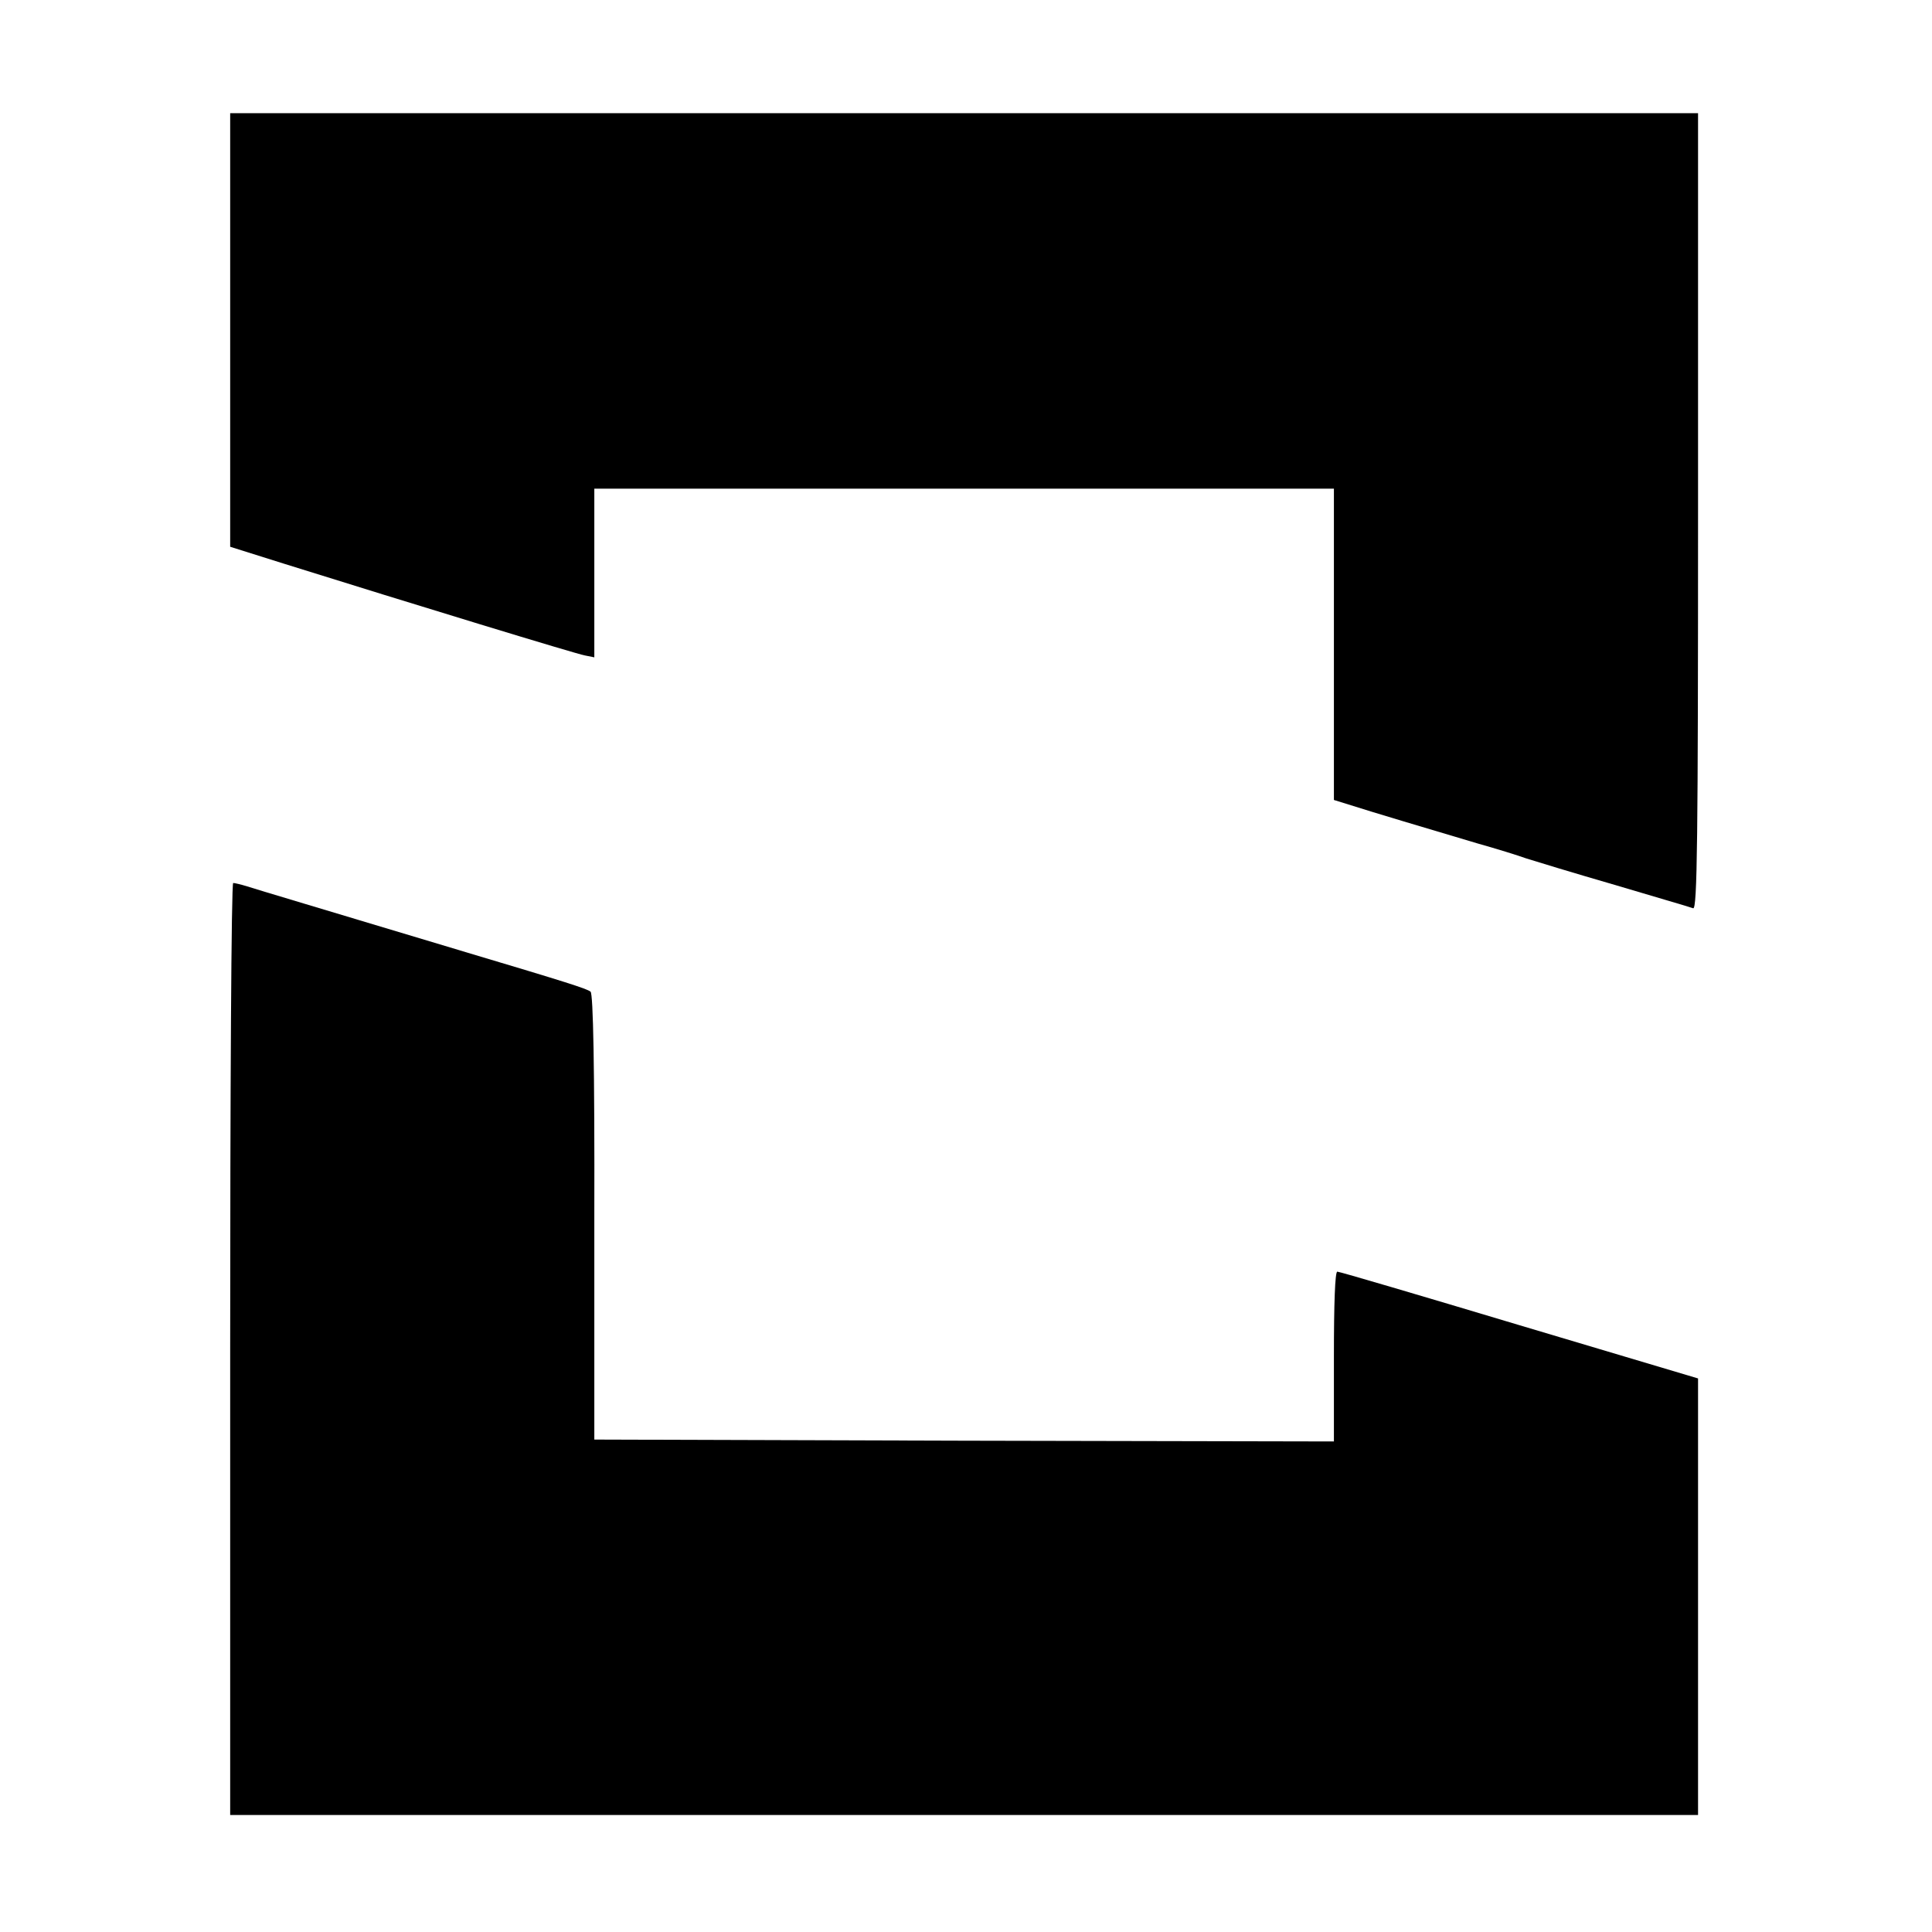
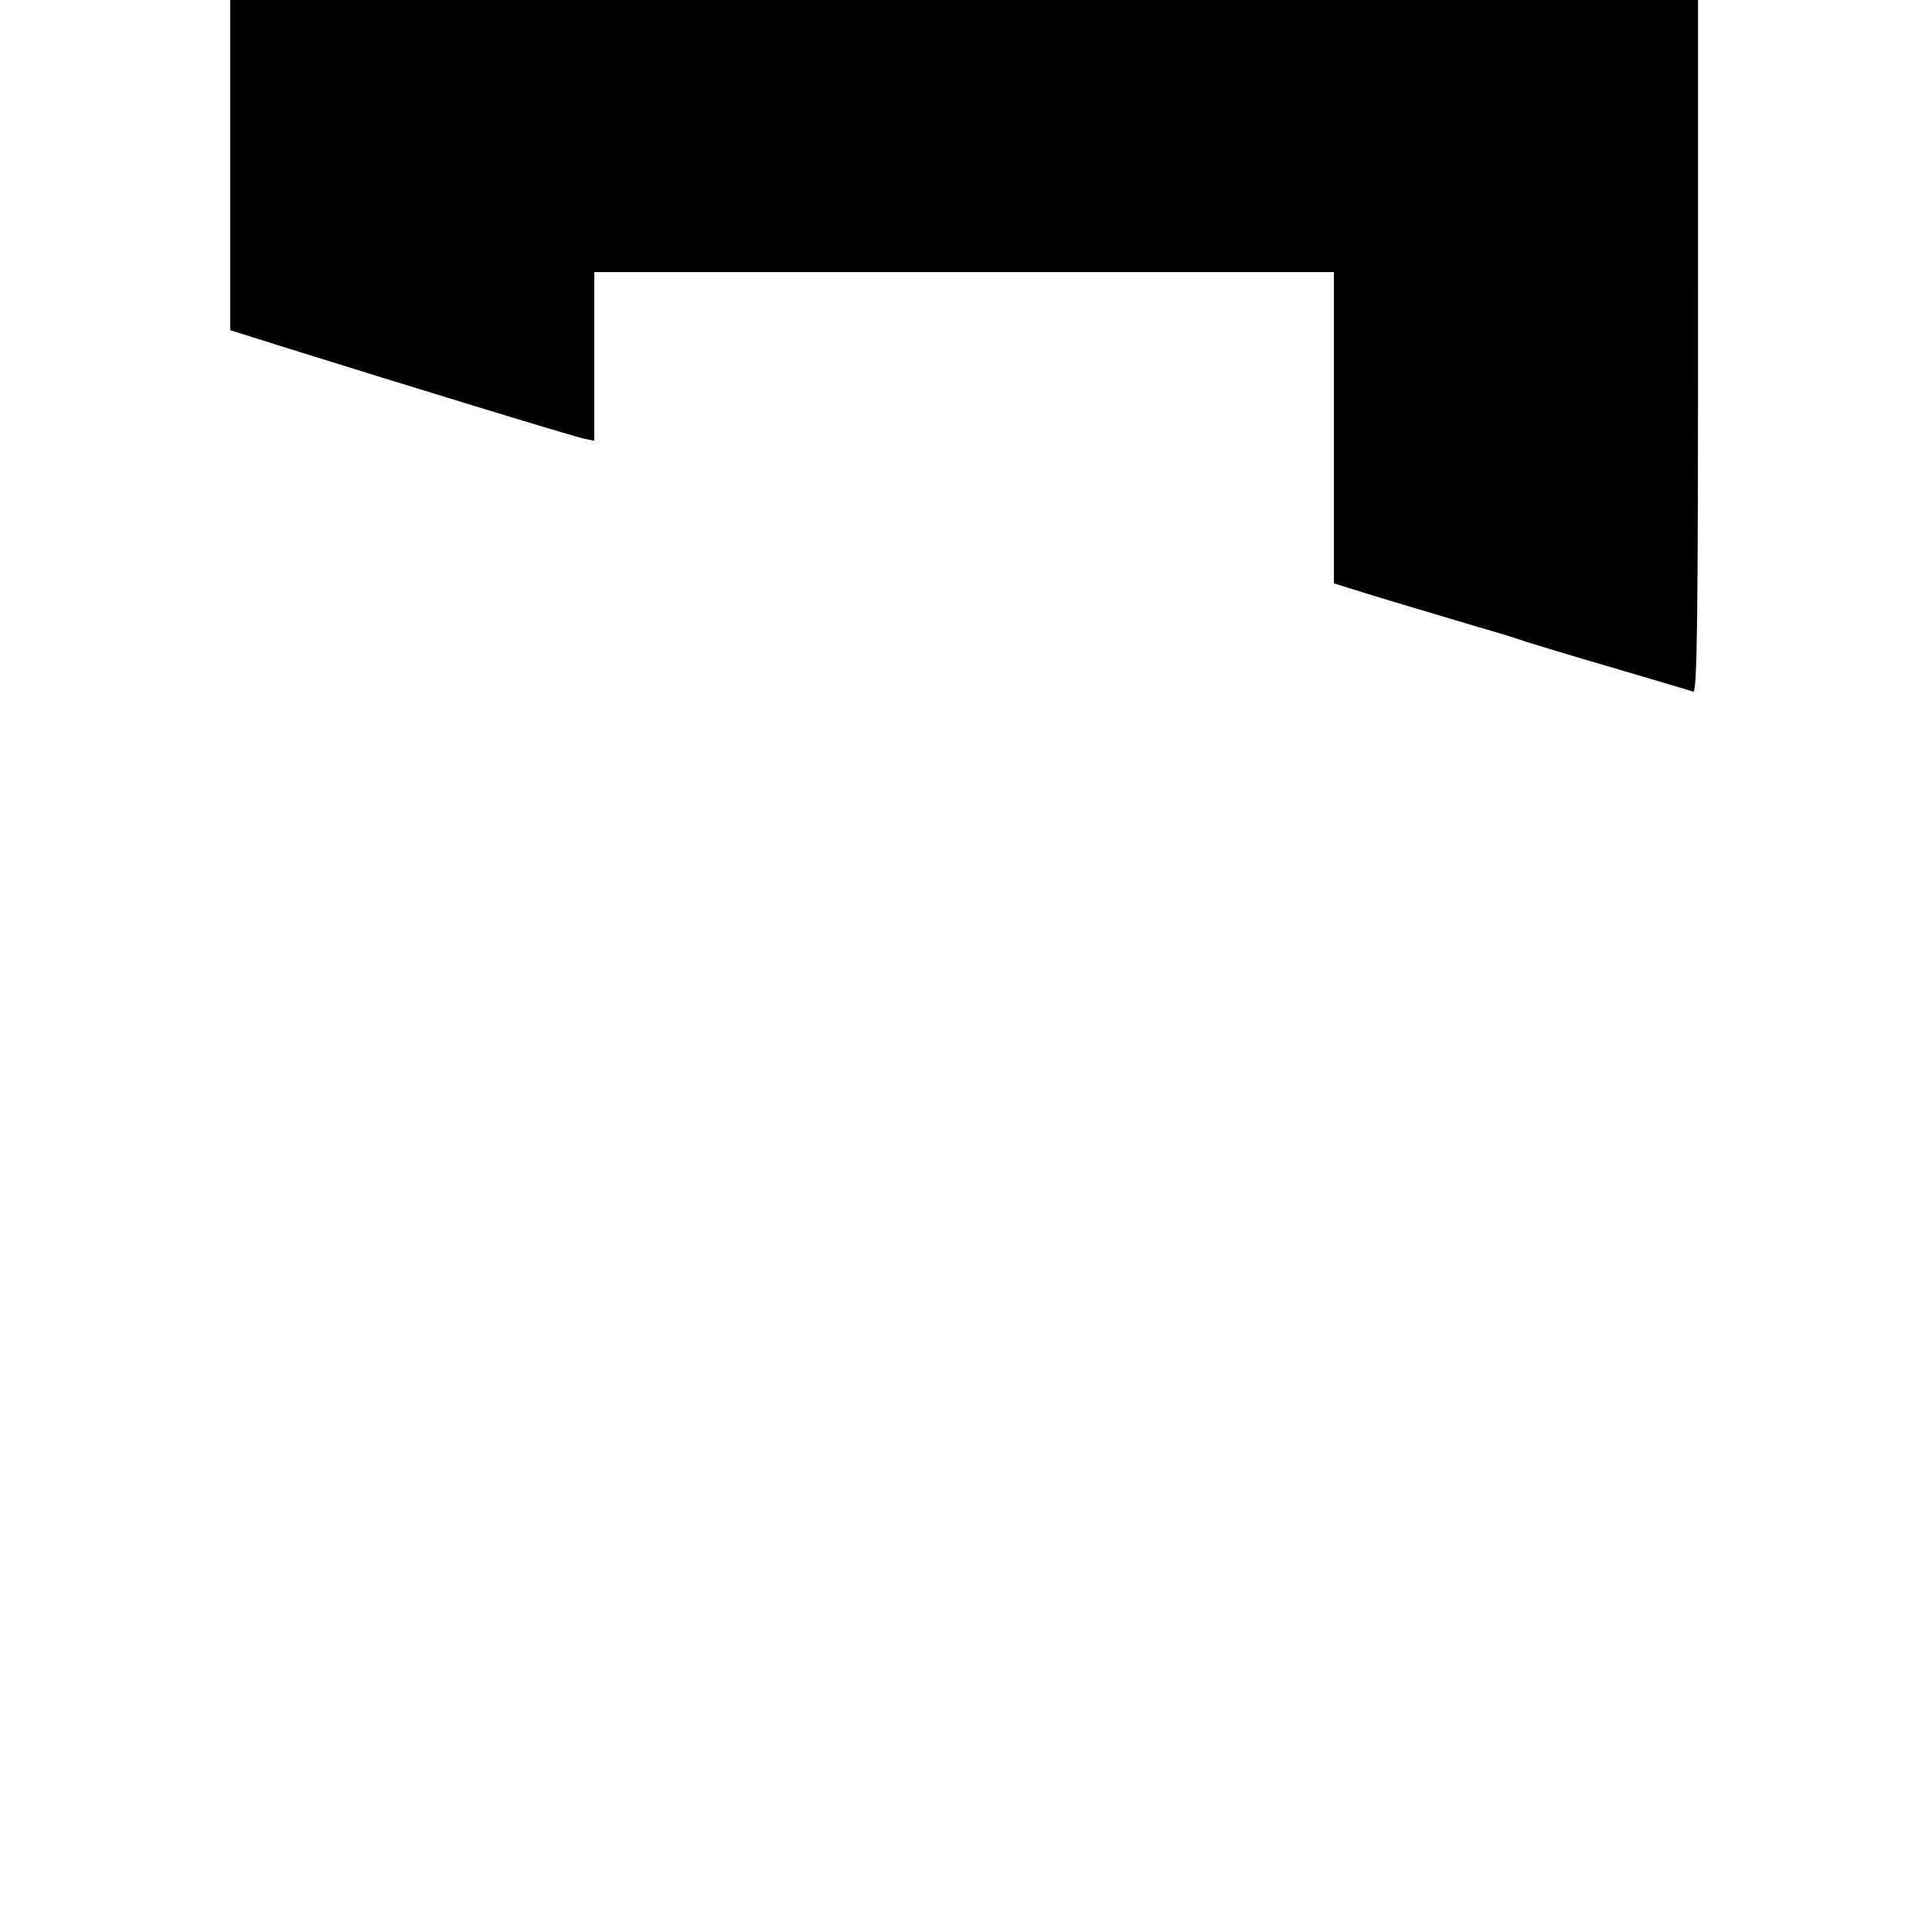
<svg xmlns="http://www.w3.org/2000/svg" height="512pt" preserveAspectRatio="xMidYMid meet" viewBox="0 0 512 512" width="512pt">
  <g transform="matrix(.1 0 0 -.1 0 512)">
-     <path d="m610 4245v-574l143-45c342-107 774-239 797-243l25-5v224 223h980 980v-413-412l45-14c53-17 207-63 335-101 50-14 108-32 130-40 22-7 127-39 234-70 107-32 201-59 208-62 11-4 13 185 13 1051v1056h-1945-1945z" />
-     <path d="m610 1545v-1235h1945 1945v578 579l-473 141c-260 78-477 142-483 142s-9-84-9-225v-225l-980 2-980 3v590c1 396-3 592-10 597-10 8-67 26-325 103-406 122-557 167-585 176-16 5-33 9-37 9-5 0-8-556-8-1235z" />
+     <path d="m610 4245l143-45c342-107 774-239 797-243l25-5v224 223h980 980v-413-412l45-14c53-17 207-63 335-101 50-14 108-32 130-40 22-7 127-39 234-70 107-32 201-59 208-62 11-4 13 185 13 1051v1056h-1945-1945z" />
  </g>
</svg>